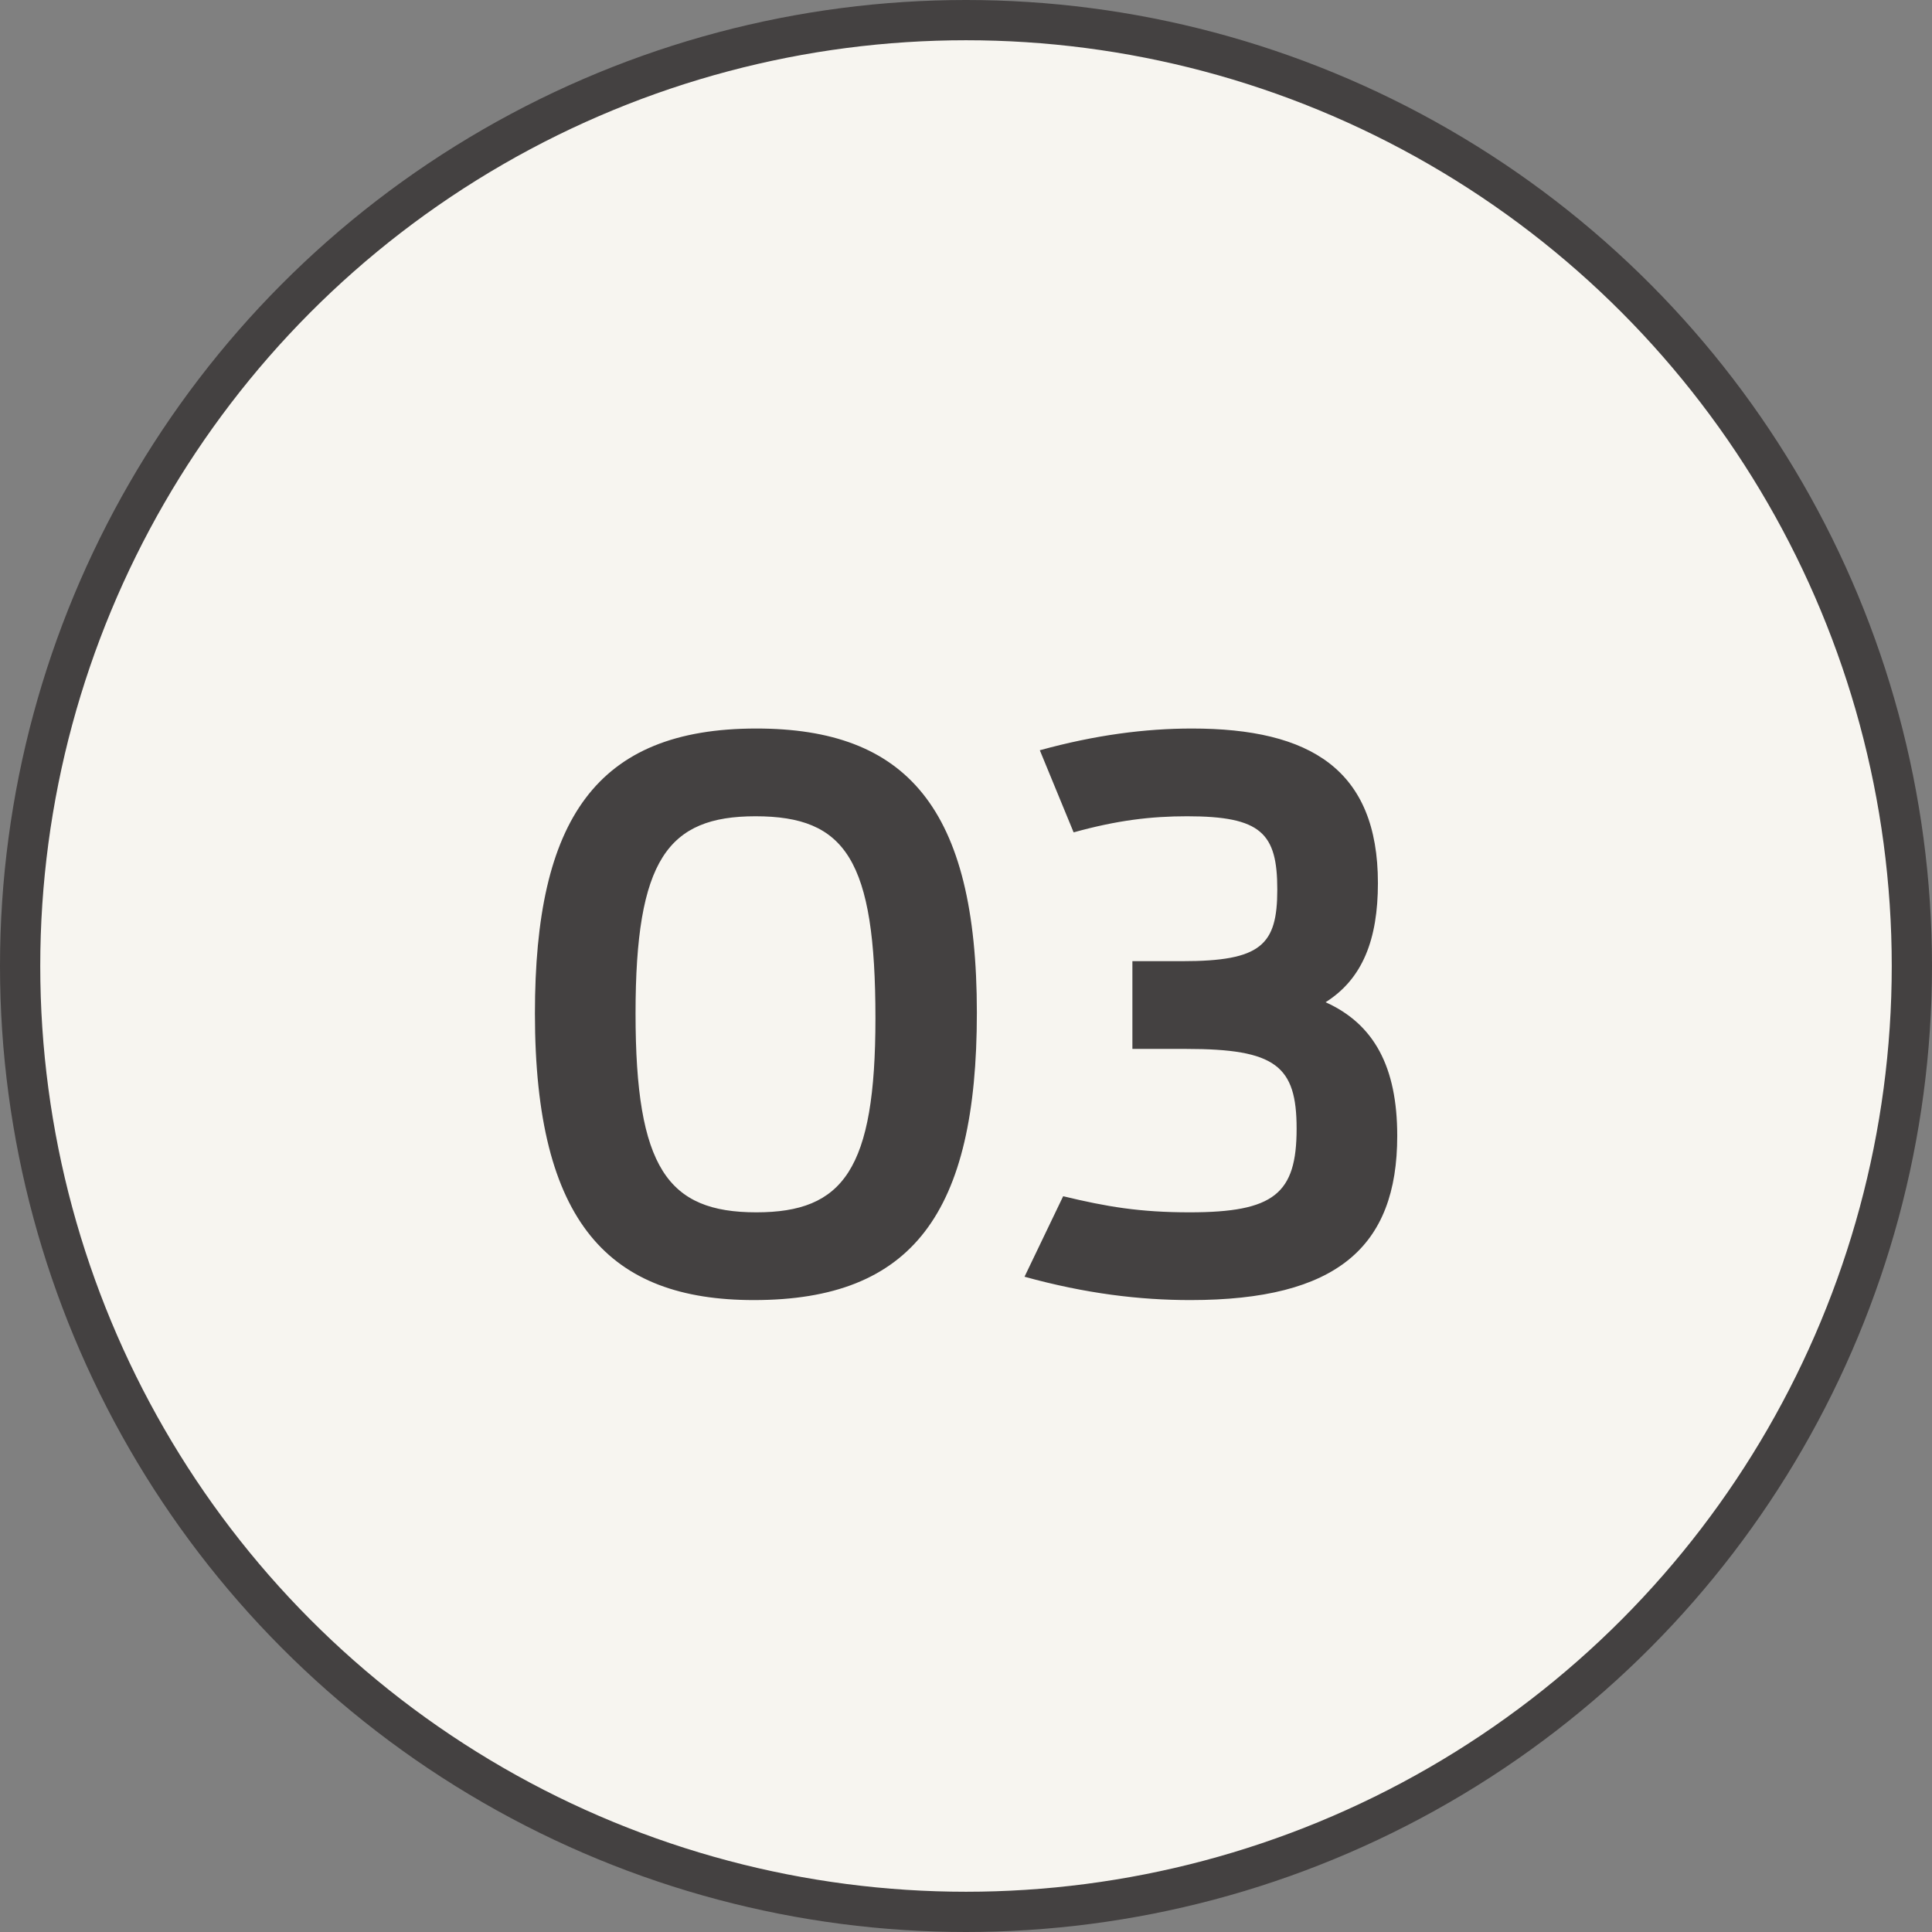
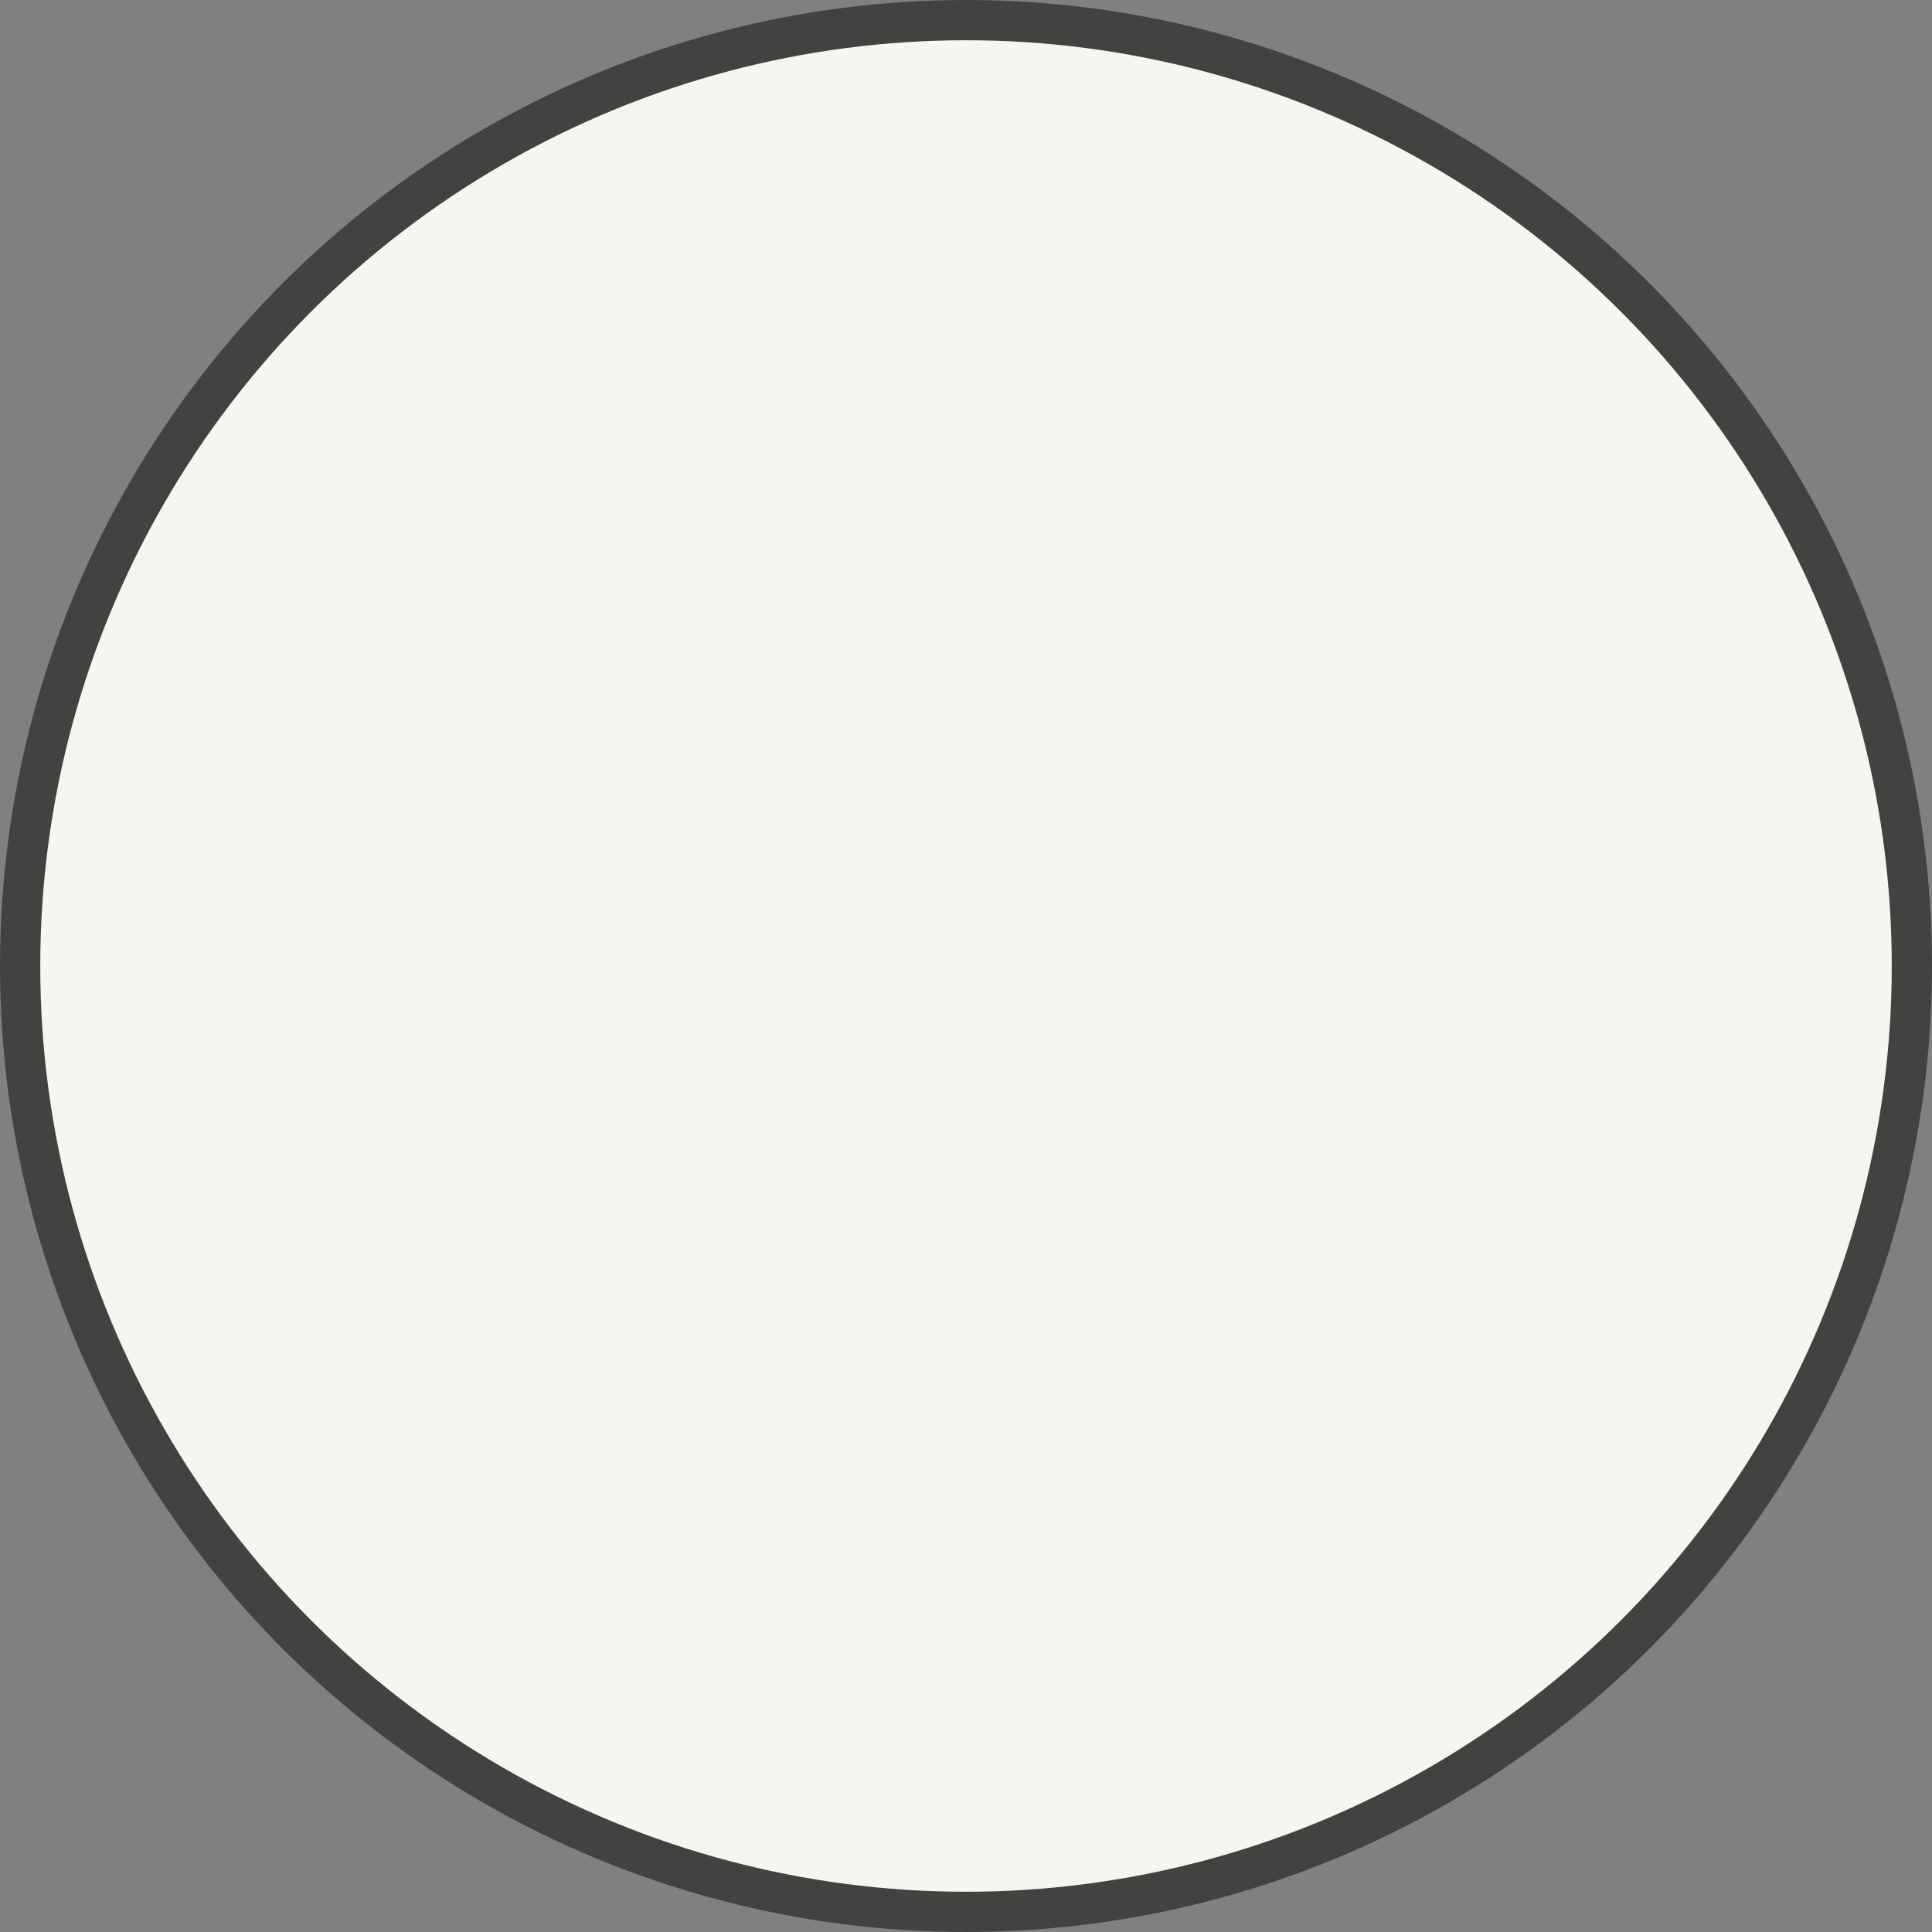
<svg xmlns="http://www.w3.org/2000/svg" width="24" height="24" viewBox="0 0 24 24" fill="none">
  <rect x="0" y="0" width="24" height="24" fill="#808080" stroke="none" />
  <circle cx="12" cy="12" r="11.75" fill="#F7F5F0" stroke="#444141" stroke-width="0.5" />
-   <path d="M9.365 16.15C7.575 16.15 6.645 15.2 6.645 12.59C6.645 10.18 7.405 9.05 9.395 9.05C11.255 9.05 12.135 10.03 12.135 12.58C12.135 15.07 11.335 16.15 9.365 16.15ZM9.395 15.06C10.475 15.06 10.875 14.53 10.875 12.65C10.875 10.68 10.505 10.14 9.385 10.14C8.295 10.14 7.895 10.68 7.895 12.59C7.895 14.51 8.295 15.06 9.395 15.06ZM16.467 12.45C17.067 12.72 17.357 13.25 17.357 14.11C17.357 15.49 16.607 16.15 14.787 16.15C14.157 16.15 13.487 16.07 12.727 15.86L13.207 14.86C13.747 14.99 14.157 15.06 14.777 15.06C15.827 15.06 16.107 14.83 16.107 14.02C16.107 13.24 15.847 13.03 14.737 13.03H14.067V11.94H14.687C15.667 11.94 15.867 11.74 15.867 11.05C15.867 10.35 15.667 10.14 14.747 10.14C14.297 10.14 13.877 10.19 13.337 10.34L12.917 9.32C13.607 9.13 14.227 9.05 14.807 9.05C16.277 9.05 17.117 9.56 17.117 10.97C17.117 11.67 16.927 12.16 16.467 12.45Z" fill="#444141" />
</svg>